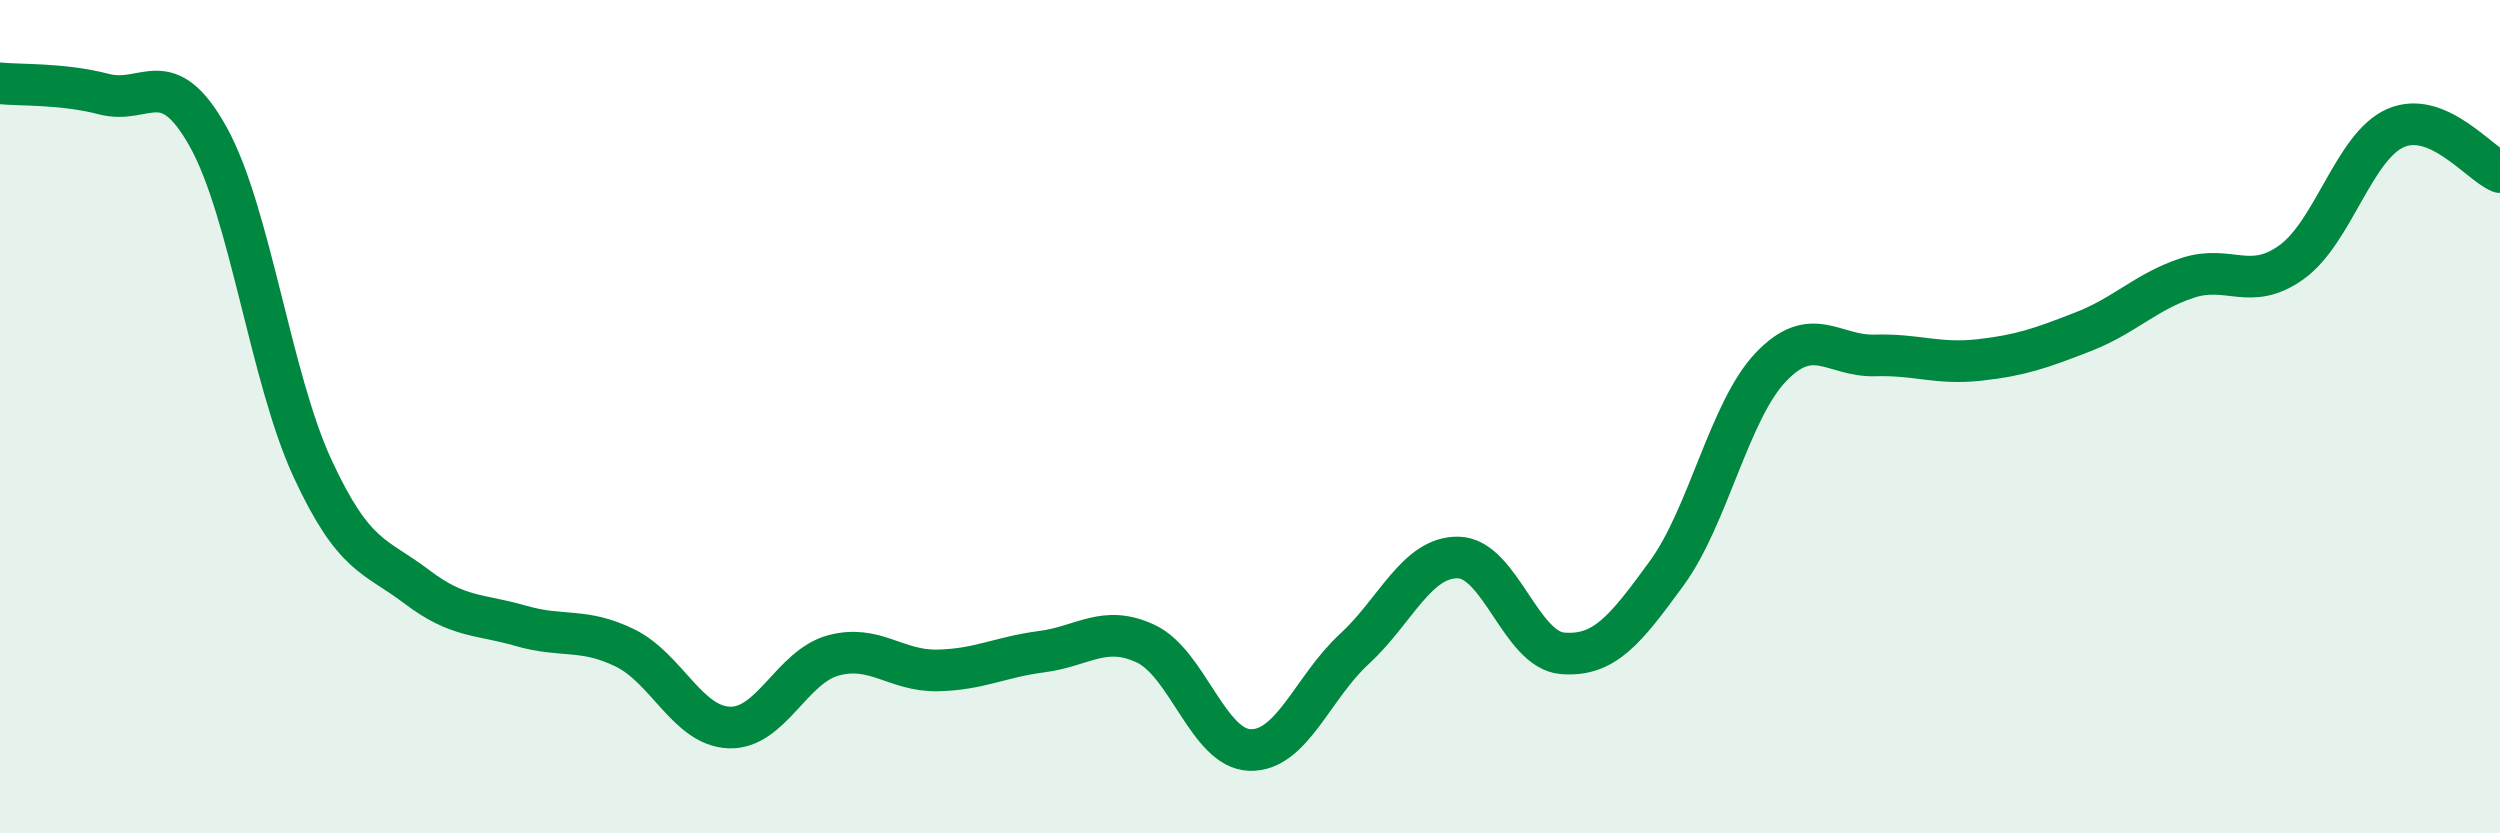
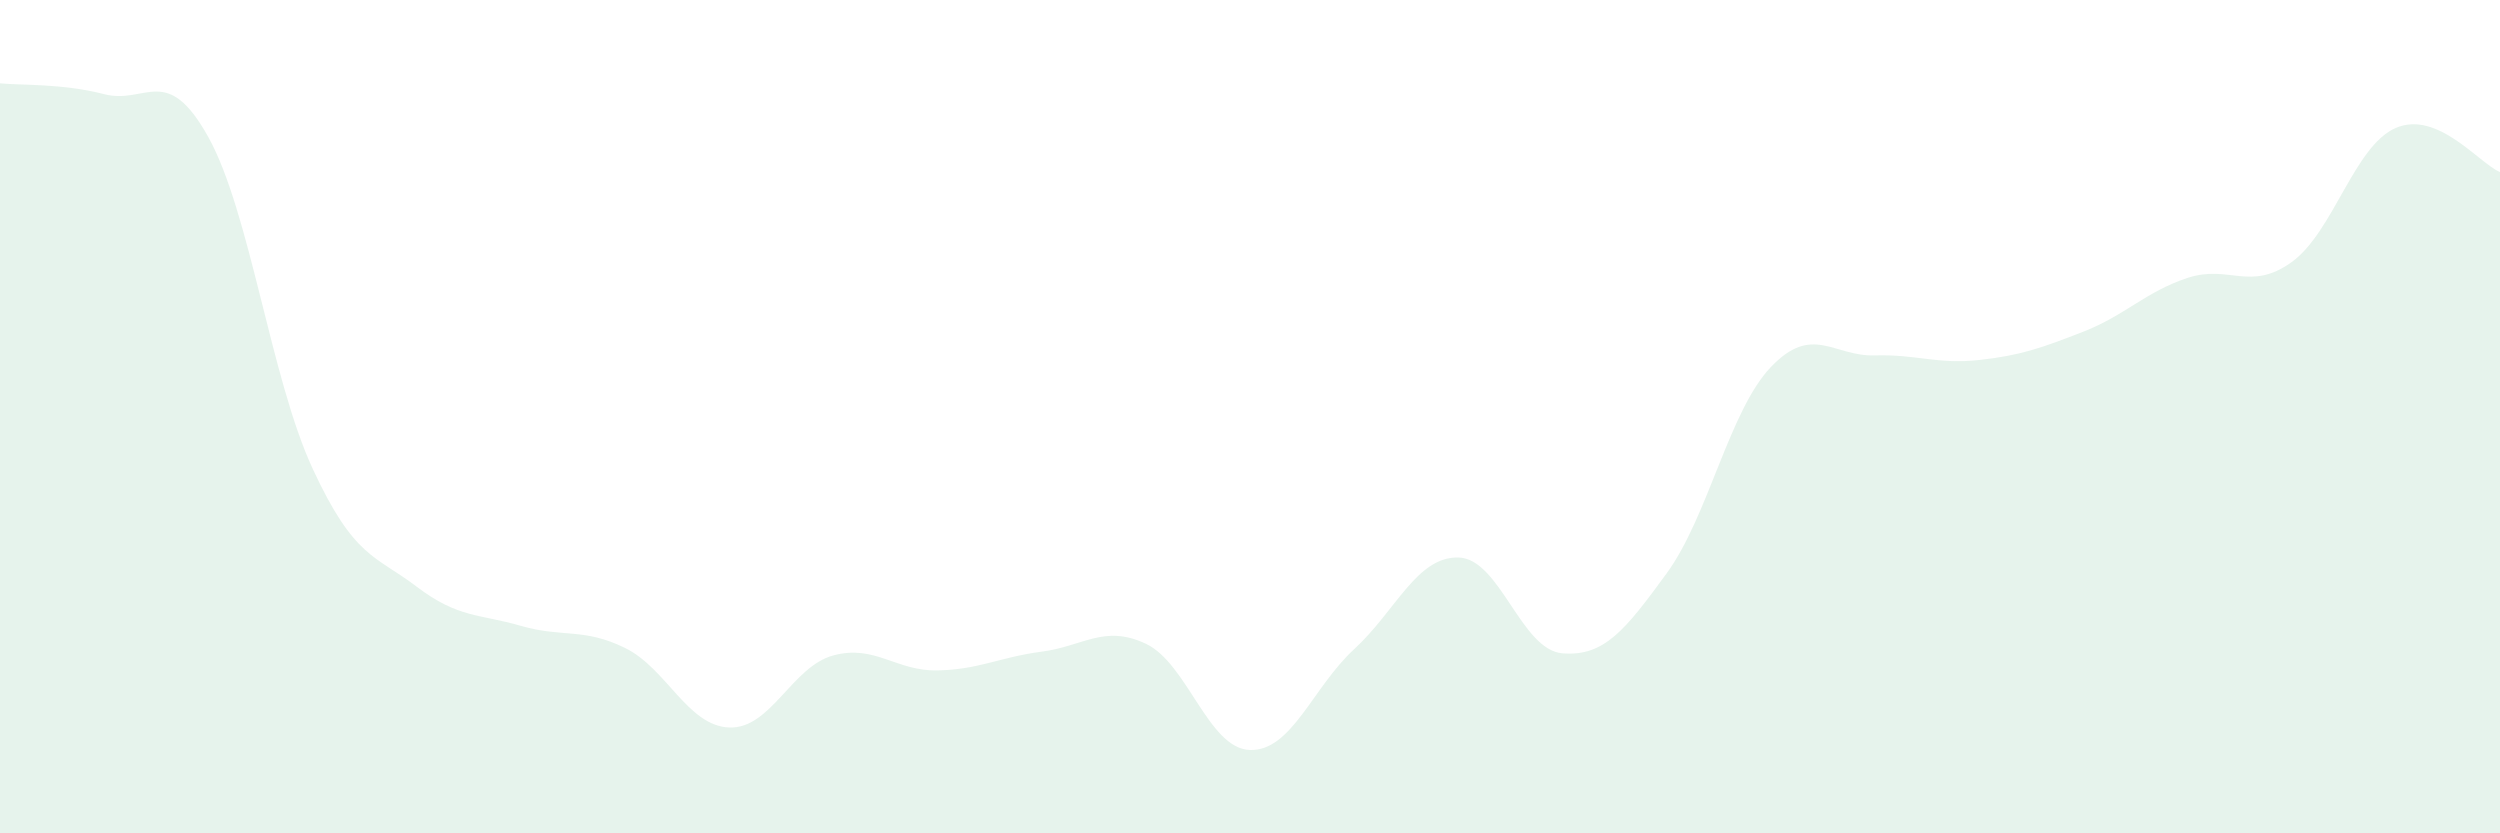
<svg xmlns="http://www.w3.org/2000/svg" width="60" height="20" viewBox="0 0 60 20">
  <path d="M 0,2 C 0.5,2.05 1.5,2 2.5,2.26 C 3.5,2.52 4,1.49 5,3.29 C 6,5.09 6.5,9.08 7.5,11.24 C 8.5,13.4 9,13.32 10,14.08 C 11,14.84 11.5,14.73 12.5,15.02 C 13.5,15.31 14,15.06 15,15.55 C 16,16.04 16.5,17.42 17.5,17.46 C 18.5,17.5 19,16 20,15.73 C 21,15.46 21.5,16.11 22.5,16.09 C 23.5,16.07 24,15.77 25,15.64 C 26,15.51 26.5,14.98 27.5,15.45 C 28.5,15.92 29,17.97 30,18 C 31,18.03 31.5,16.5 32.5,15.58 C 33.5,14.66 34,13.36 35,13.38 C 36,13.4 36.5,15.6 37.5,15.68 C 38.5,15.76 39,15.13 40,13.76 C 41,12.39 41.5,9.86 42.5,8.81 C 43.5,7.76 44,8.56 45,8.53 C 46,8.5 46.5,8.75 47.5,8.64 C 48.5,8.53 49,8.35 50,7.96 C 51,7.57 51.5,7 52.5,6.67 C 53.5,6.34 54,7.01 55,6.29 C 56,5.57 56.5,3.5 57.5,3.07 C 58.5,2.64 59.5,3.92 60,4.13L60 20L0 20Z" fill="#008740" opacity="0.1" stroke-linecap="round" stroke-linejoin="round" />
-   <path d="M 0,2 C 0.5,2.05 1.5,2 2.5,2.26 C 3.5,2.52 4,1.49 5,3.29 C 6,5.09 6.5,9.08 7.5,11.24 C 8.5,13.4 9,13.32 10,14.08 C 11,14.84 11.5,14.73 12.5,15.02 C 13.5,15.31 14,15.06 15,15.55 C 16,16.04 16.5,17.42 17.5,17.46 C 18.5,17.5 19,16 20,15.73 C 21,15.46 21.5,16.11 22.5,16.09 C 23.5,16.07 24,15.77 25,15.64 C 26,15.51 26.5,14.98 27.5,15.45 C 28.5,15.92 29,17.97 30,18 C 31,18.03 31.5,16.5 32.5,15.58 C 33.5,14.66 34,13.36 35,13.38 C 36,13.4 36.5,15.6 37.5,15.68 C 38.5,15.76 39,15.13 40,13.76 C 41,12.39 41.5,9.86 42.5,8.81 C 43.5,7.76 44,8.56 45,8.53 C 46,8.5 46.5,8.75 47.5,8.64 C 48.5,8.53 49,8.35 50,7.96 C 51,7.57 51.5,7 52.5,6.67 C 53.5,6.34 54,7.01 55,6.29 C 56,5.57 56.5,3.5 57.5,3.07 C 58.5,2.64 59.5,3.92 60,4.13" stroke="#008740" stroke-width="1" fill="none" stroke-linecap="round" stroke-linejoin="round" />
</svg>